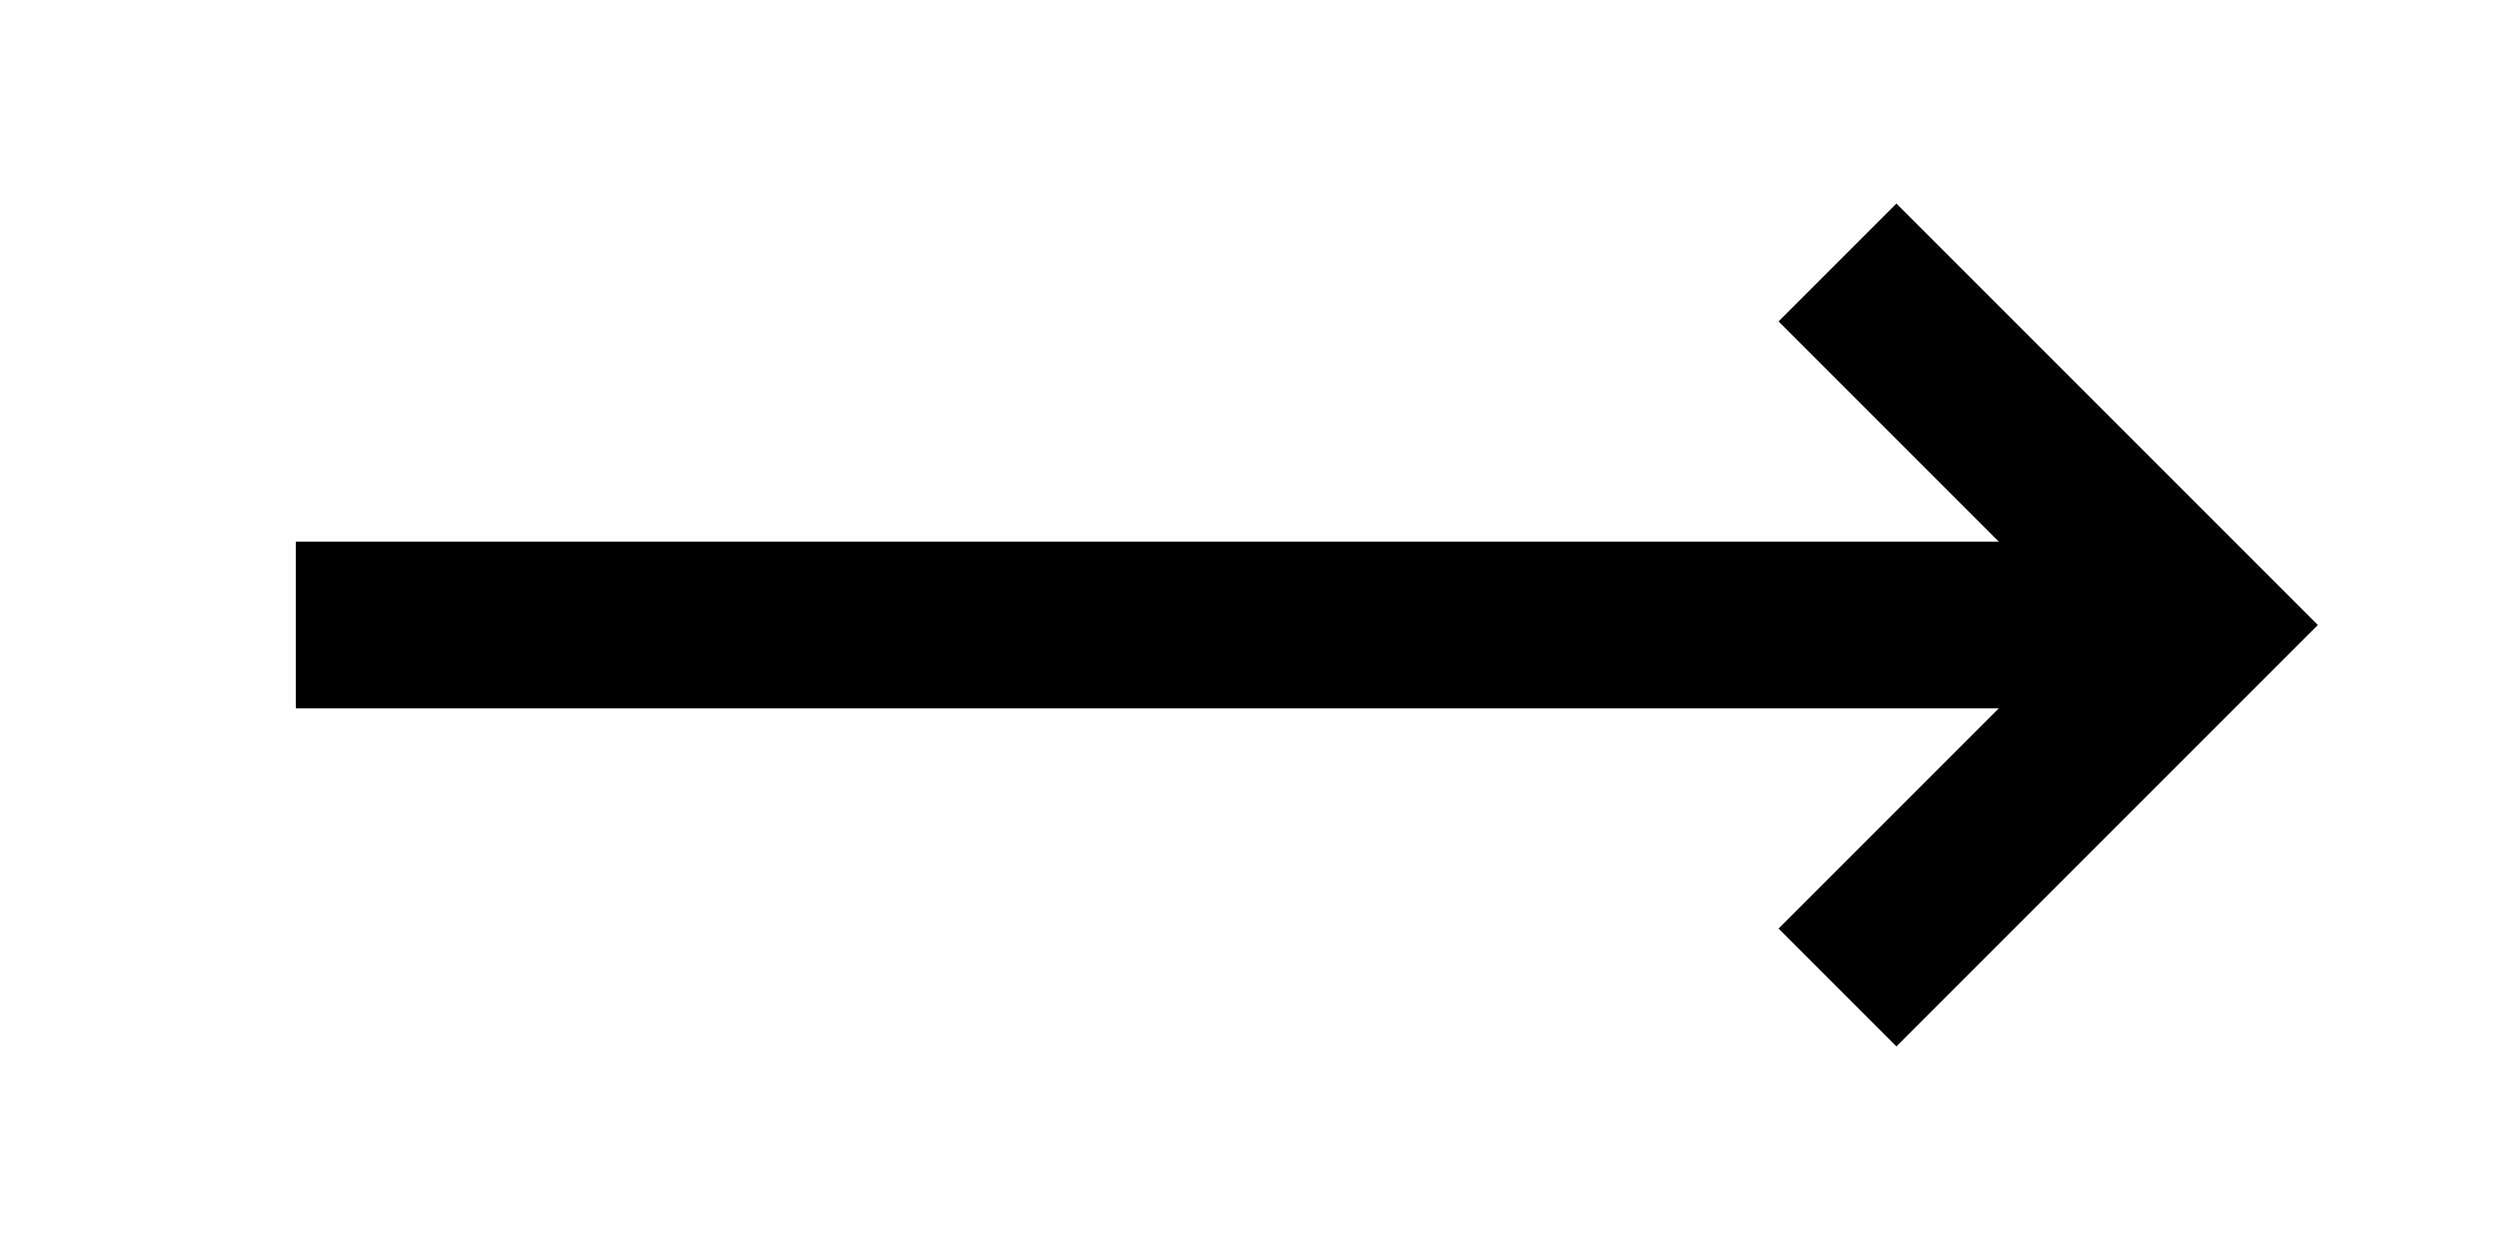
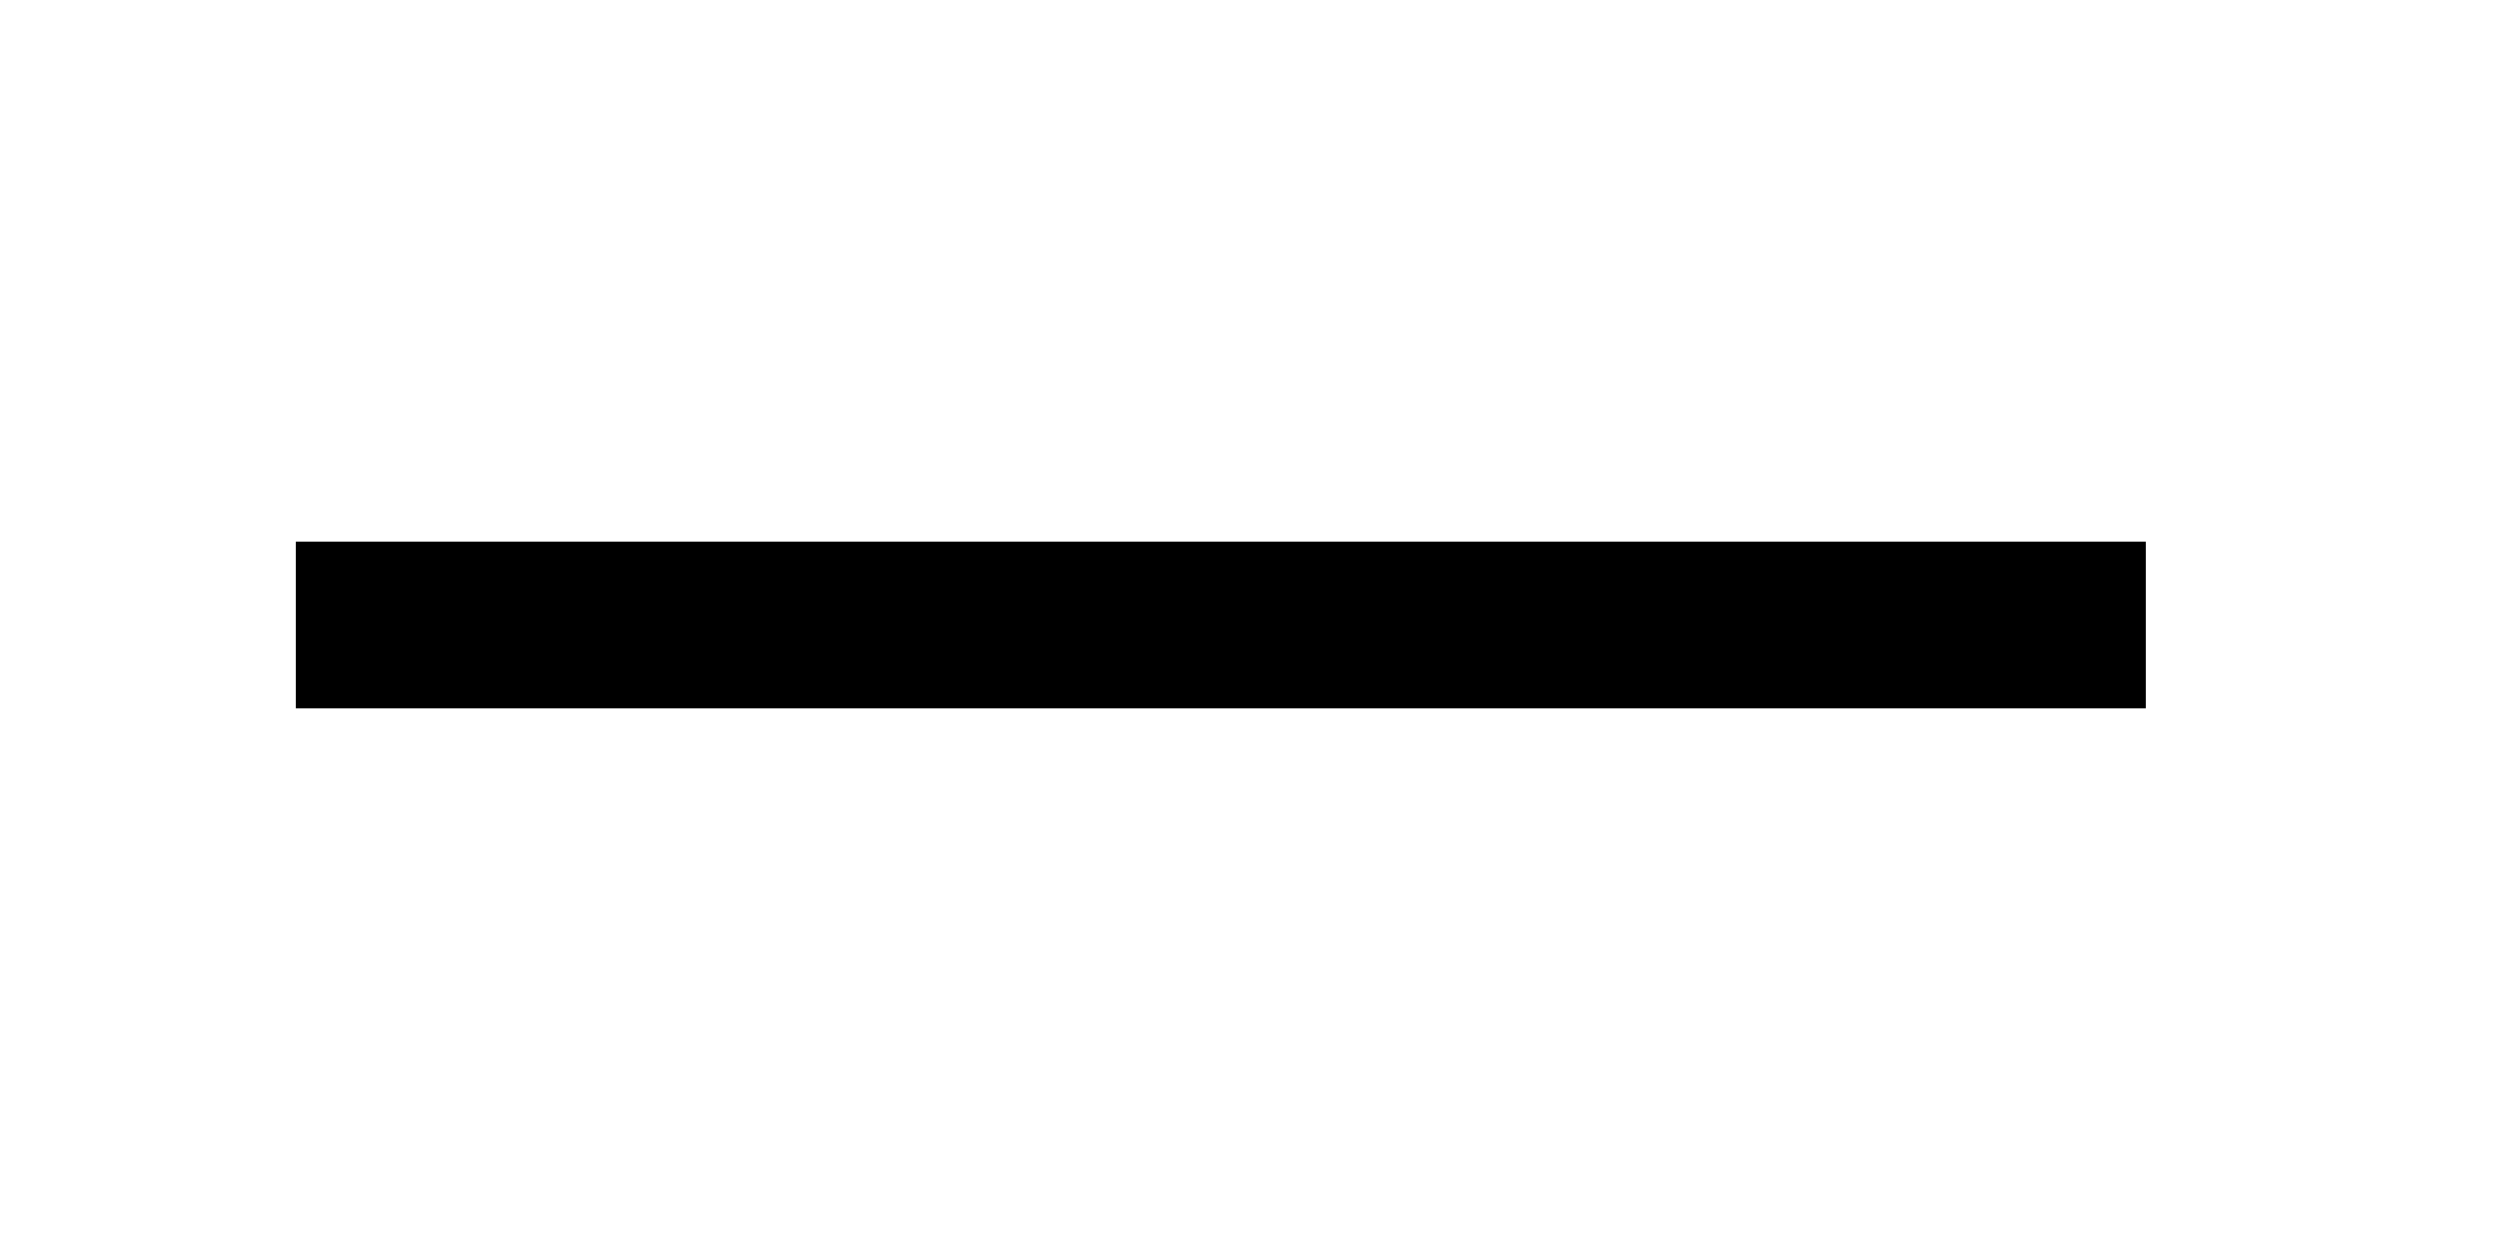
<svg xmlns="http://www.w3.org/2000/svg" viewBox="0 0 60 30" style="opacity: 1; visibility: visible; display: inline;" transform-origin="14px 14px" display="inline" data-level="637" tenwebX_tlevel="21">
-   <path d="M44.1,6.3l8.7,8.7l-8.7,8.7" style="opacity:1;stroke-width:4px;stroke-linecap:butt;stroke-linejoin:miter;stroke:rgb(0, 0, 0);transform-origin:0px 0px;display:inline;" data-level="638" fill="none" />
  <path d="M7.1,15h44.4" style="opacity:1;stroke-width:4px;stroke-linecap:butt;stroke-linejoin:miter;stroke:rgb(0, 0, 0);transform-origin:0px 0px;display:inline;" data-level="639" fill="none" />
</svg>